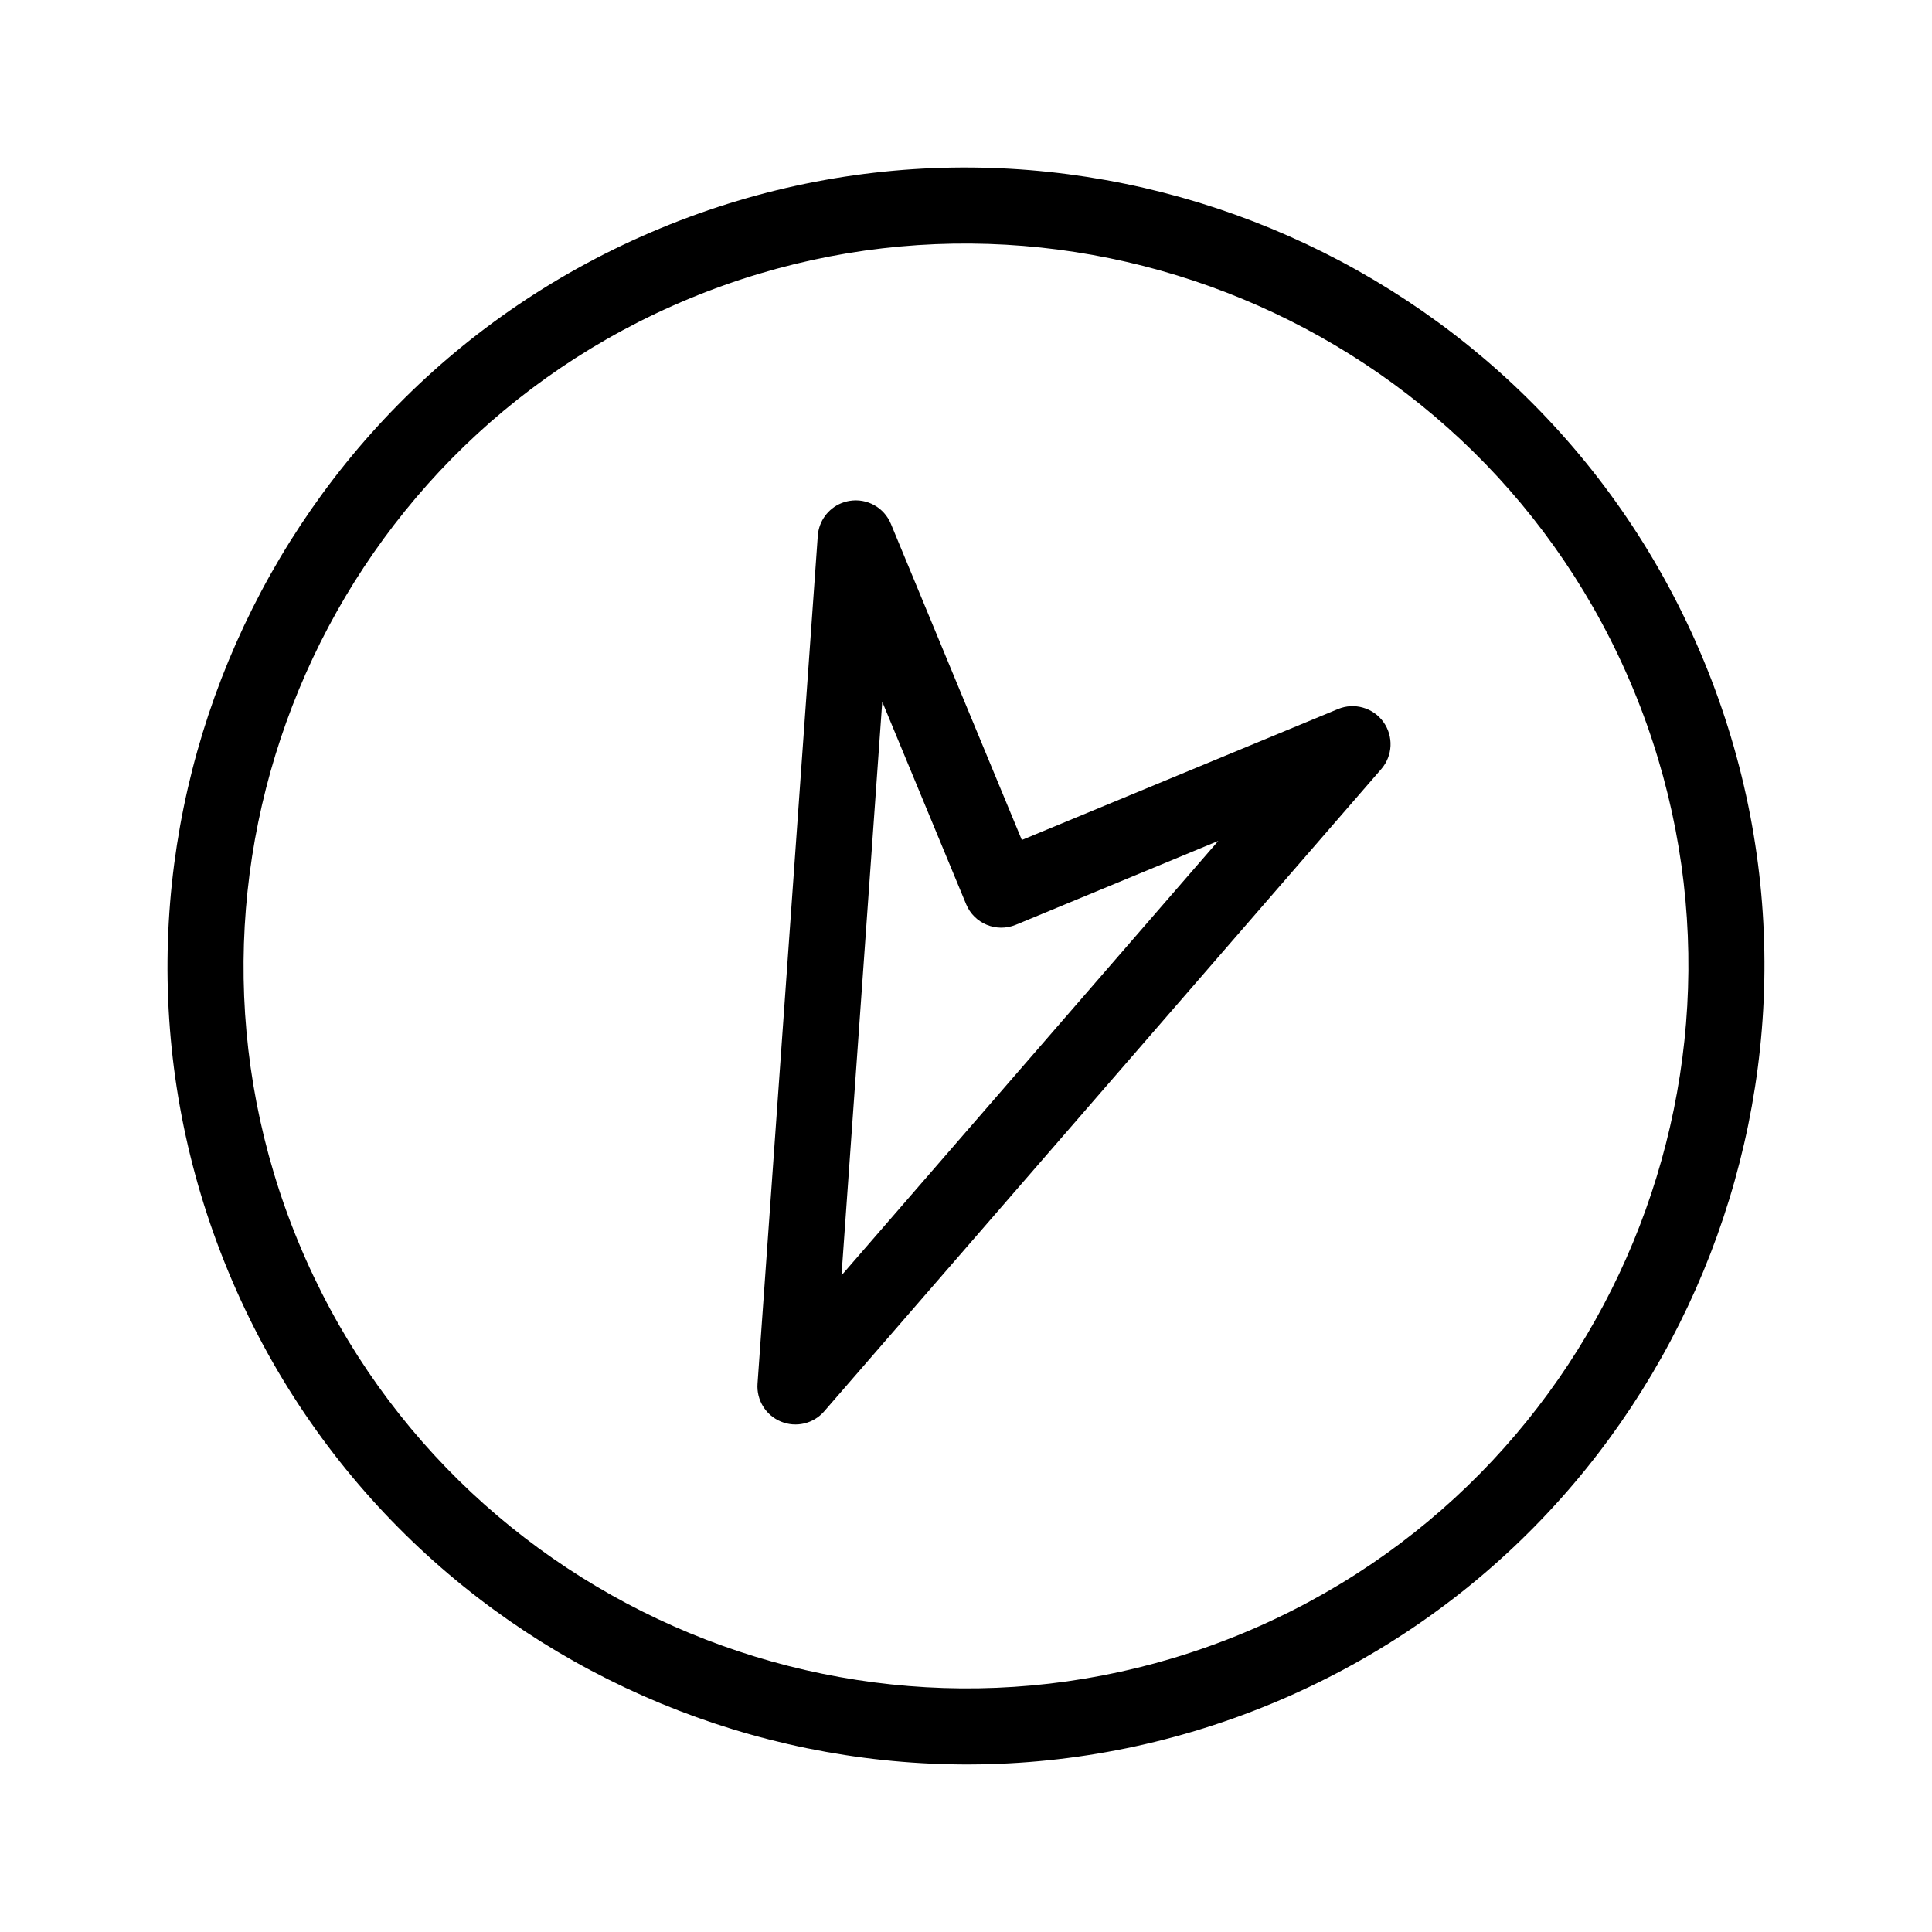
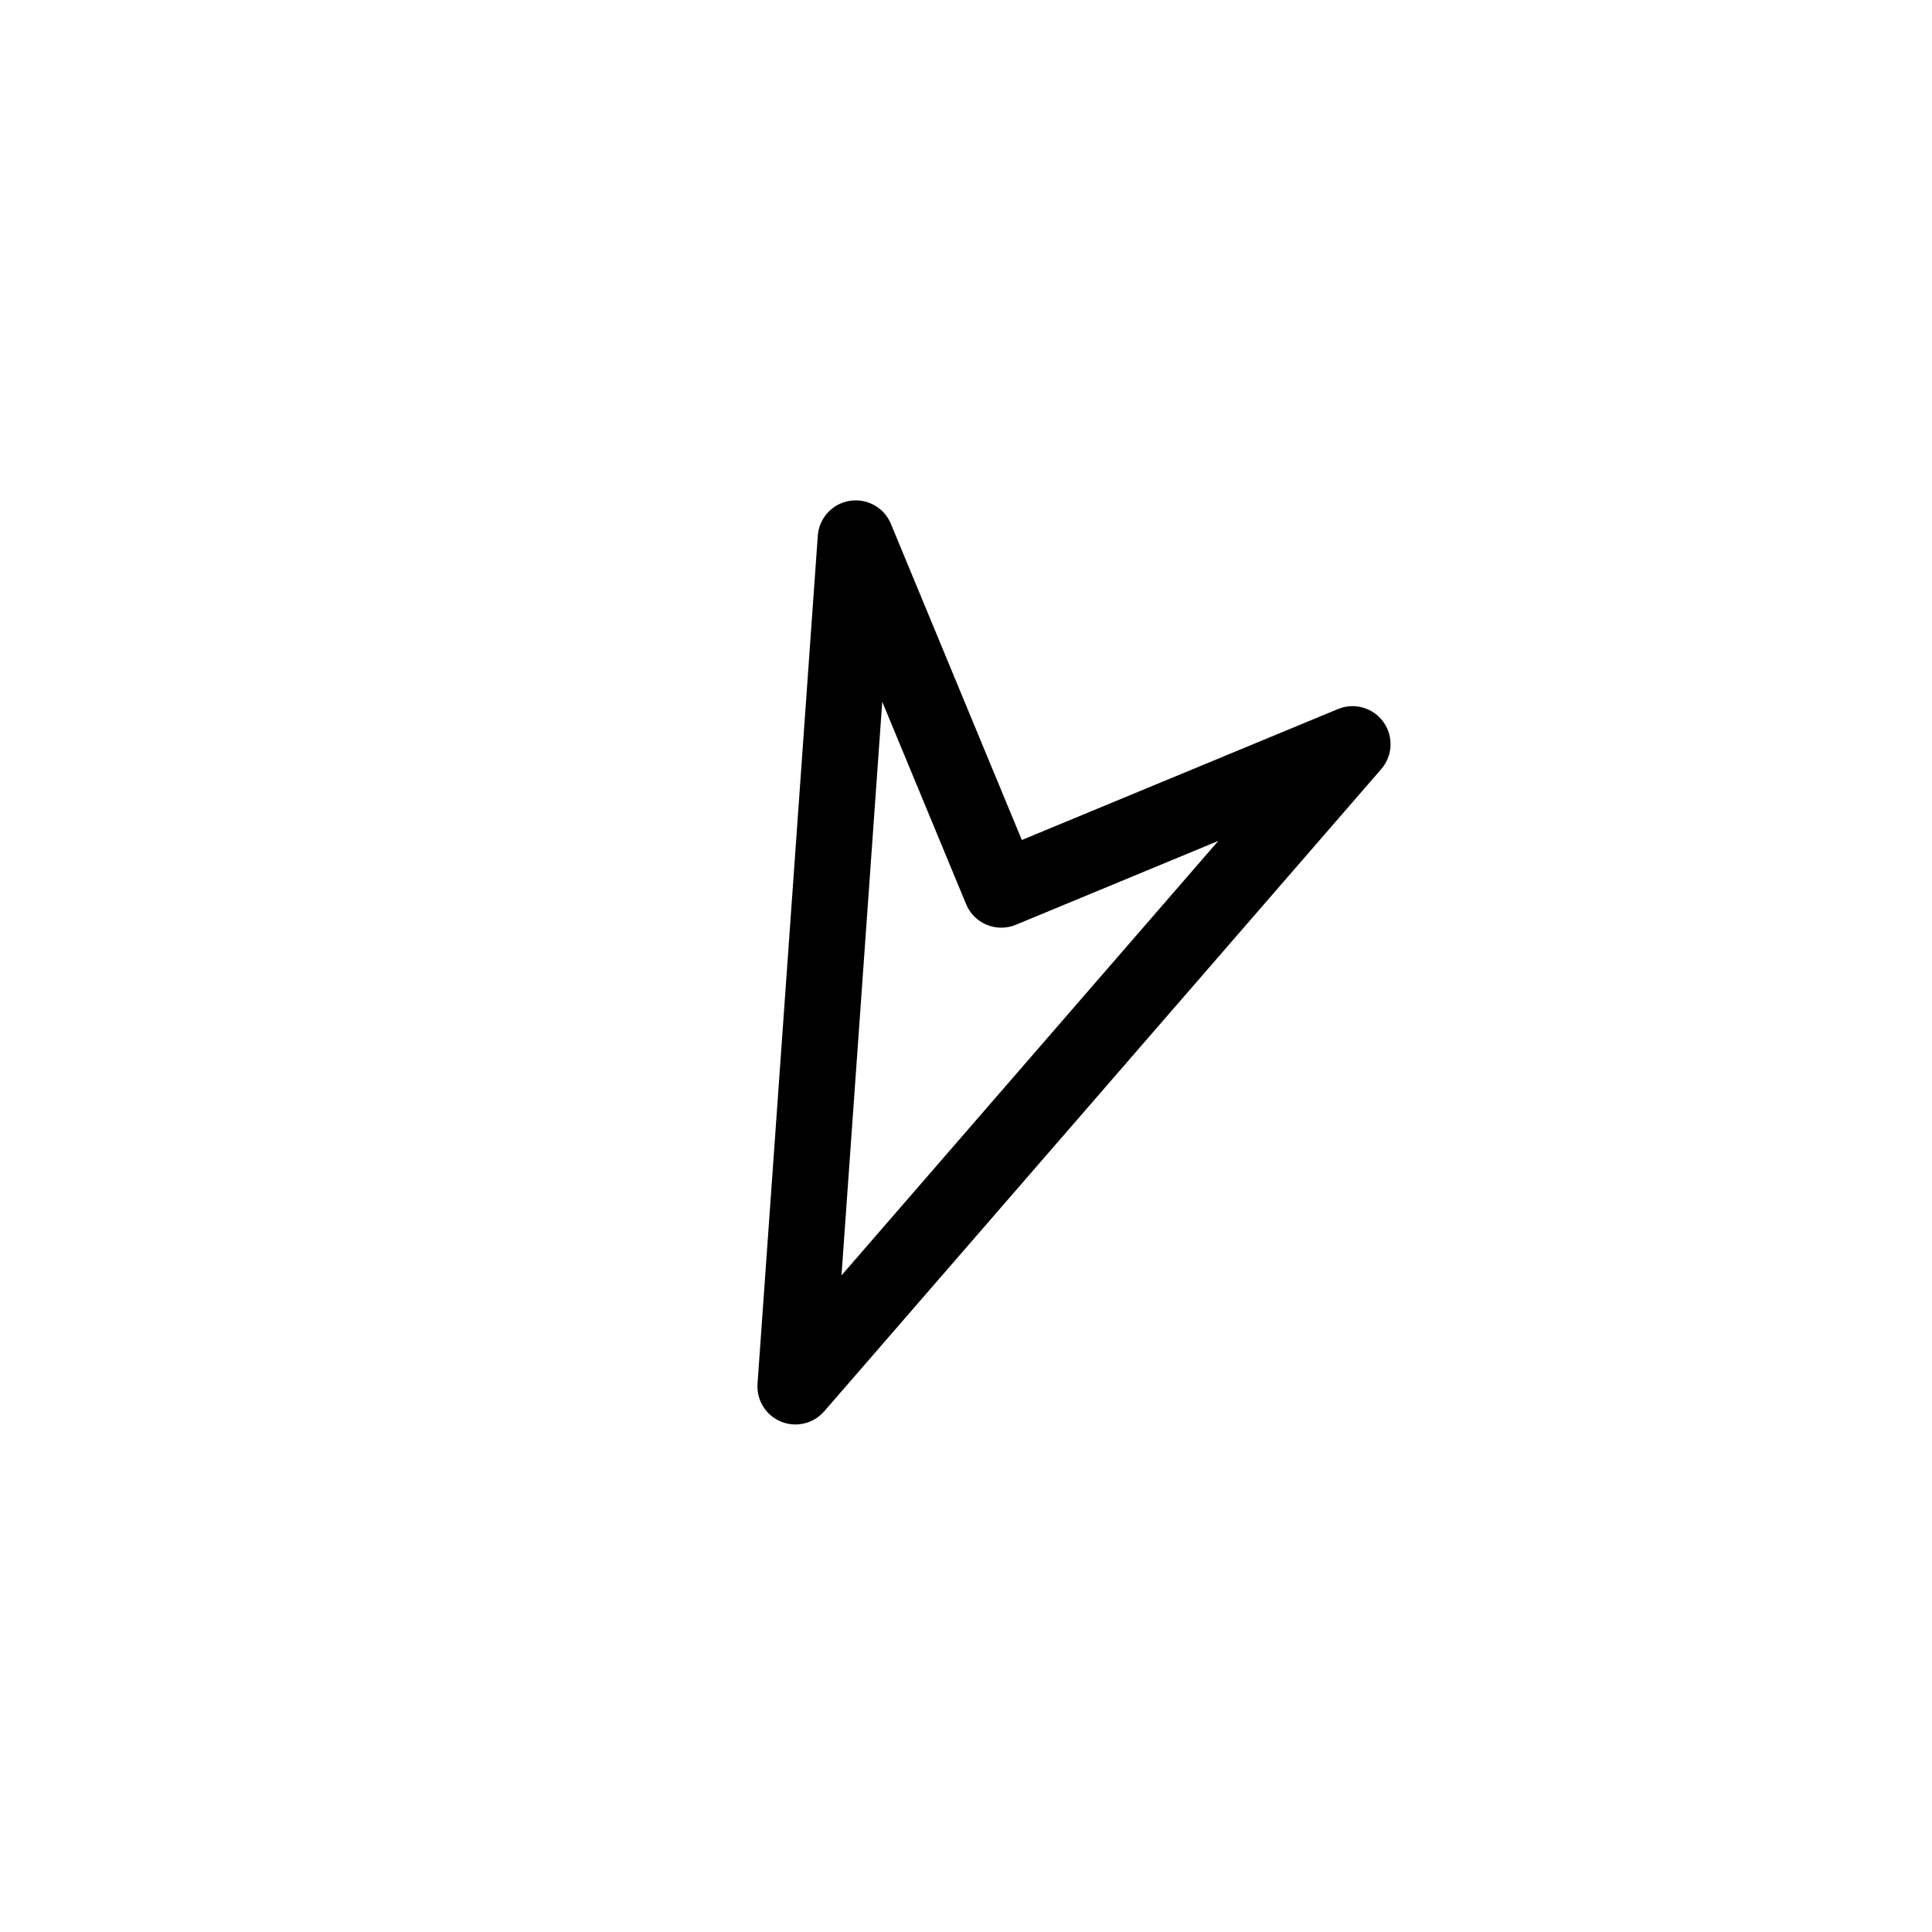
<svg xmlns="http://www.w3.org/2000/svg" fill="#000000" width="800px" height="800px" version="1.1" viewBox="144 144 512 512">
  <g>
-     <path d="m319.02 204.5c107.8-44.652 231.82 6.723 276.47 114.52 44.652 107.8-6.723 231.82-114.52 276.47-107.8 44.652-231.82-6.723-276.47-114.52-44.652-107.79 6.723-231.82 114.52-276.47zm154.24 372.37c97.527-40.395 144.01-152.61 103.61-250.14-40.402-97.527-152.61-144.01-250.14-103.61-97.527 40.402-144.01 152.61-103.61 250.14 40.402 97.527 152.61 144.01 250.14 103.61z" />
    <path d="m366.93 277.37c0.707-0.293 1.465-0.508 2.246-0.637 4.609-0.746 9.129 1.77 10.918 6.09l34.703 83.785 83.785-34.703c4.316-1.789 9.297-0.371 12.027 3.414 2.731 3.793 2.504 8.961-0.559 12.496l-147.63 170.21c-2.852 3.285-7.465 4.363-11.473 2.707-4.004-1.656-6.504-5.699-6.195-10.027l15.973-224.75c0.285-3.867 2.734-7.16 6.207-8.594zm99.926 89.484-53.656 22.227c-5.141 2.125-11.039-0.312-13.164-5.453l-22.23-53.656-10.801 152.02z" />
  </g>
</svg>